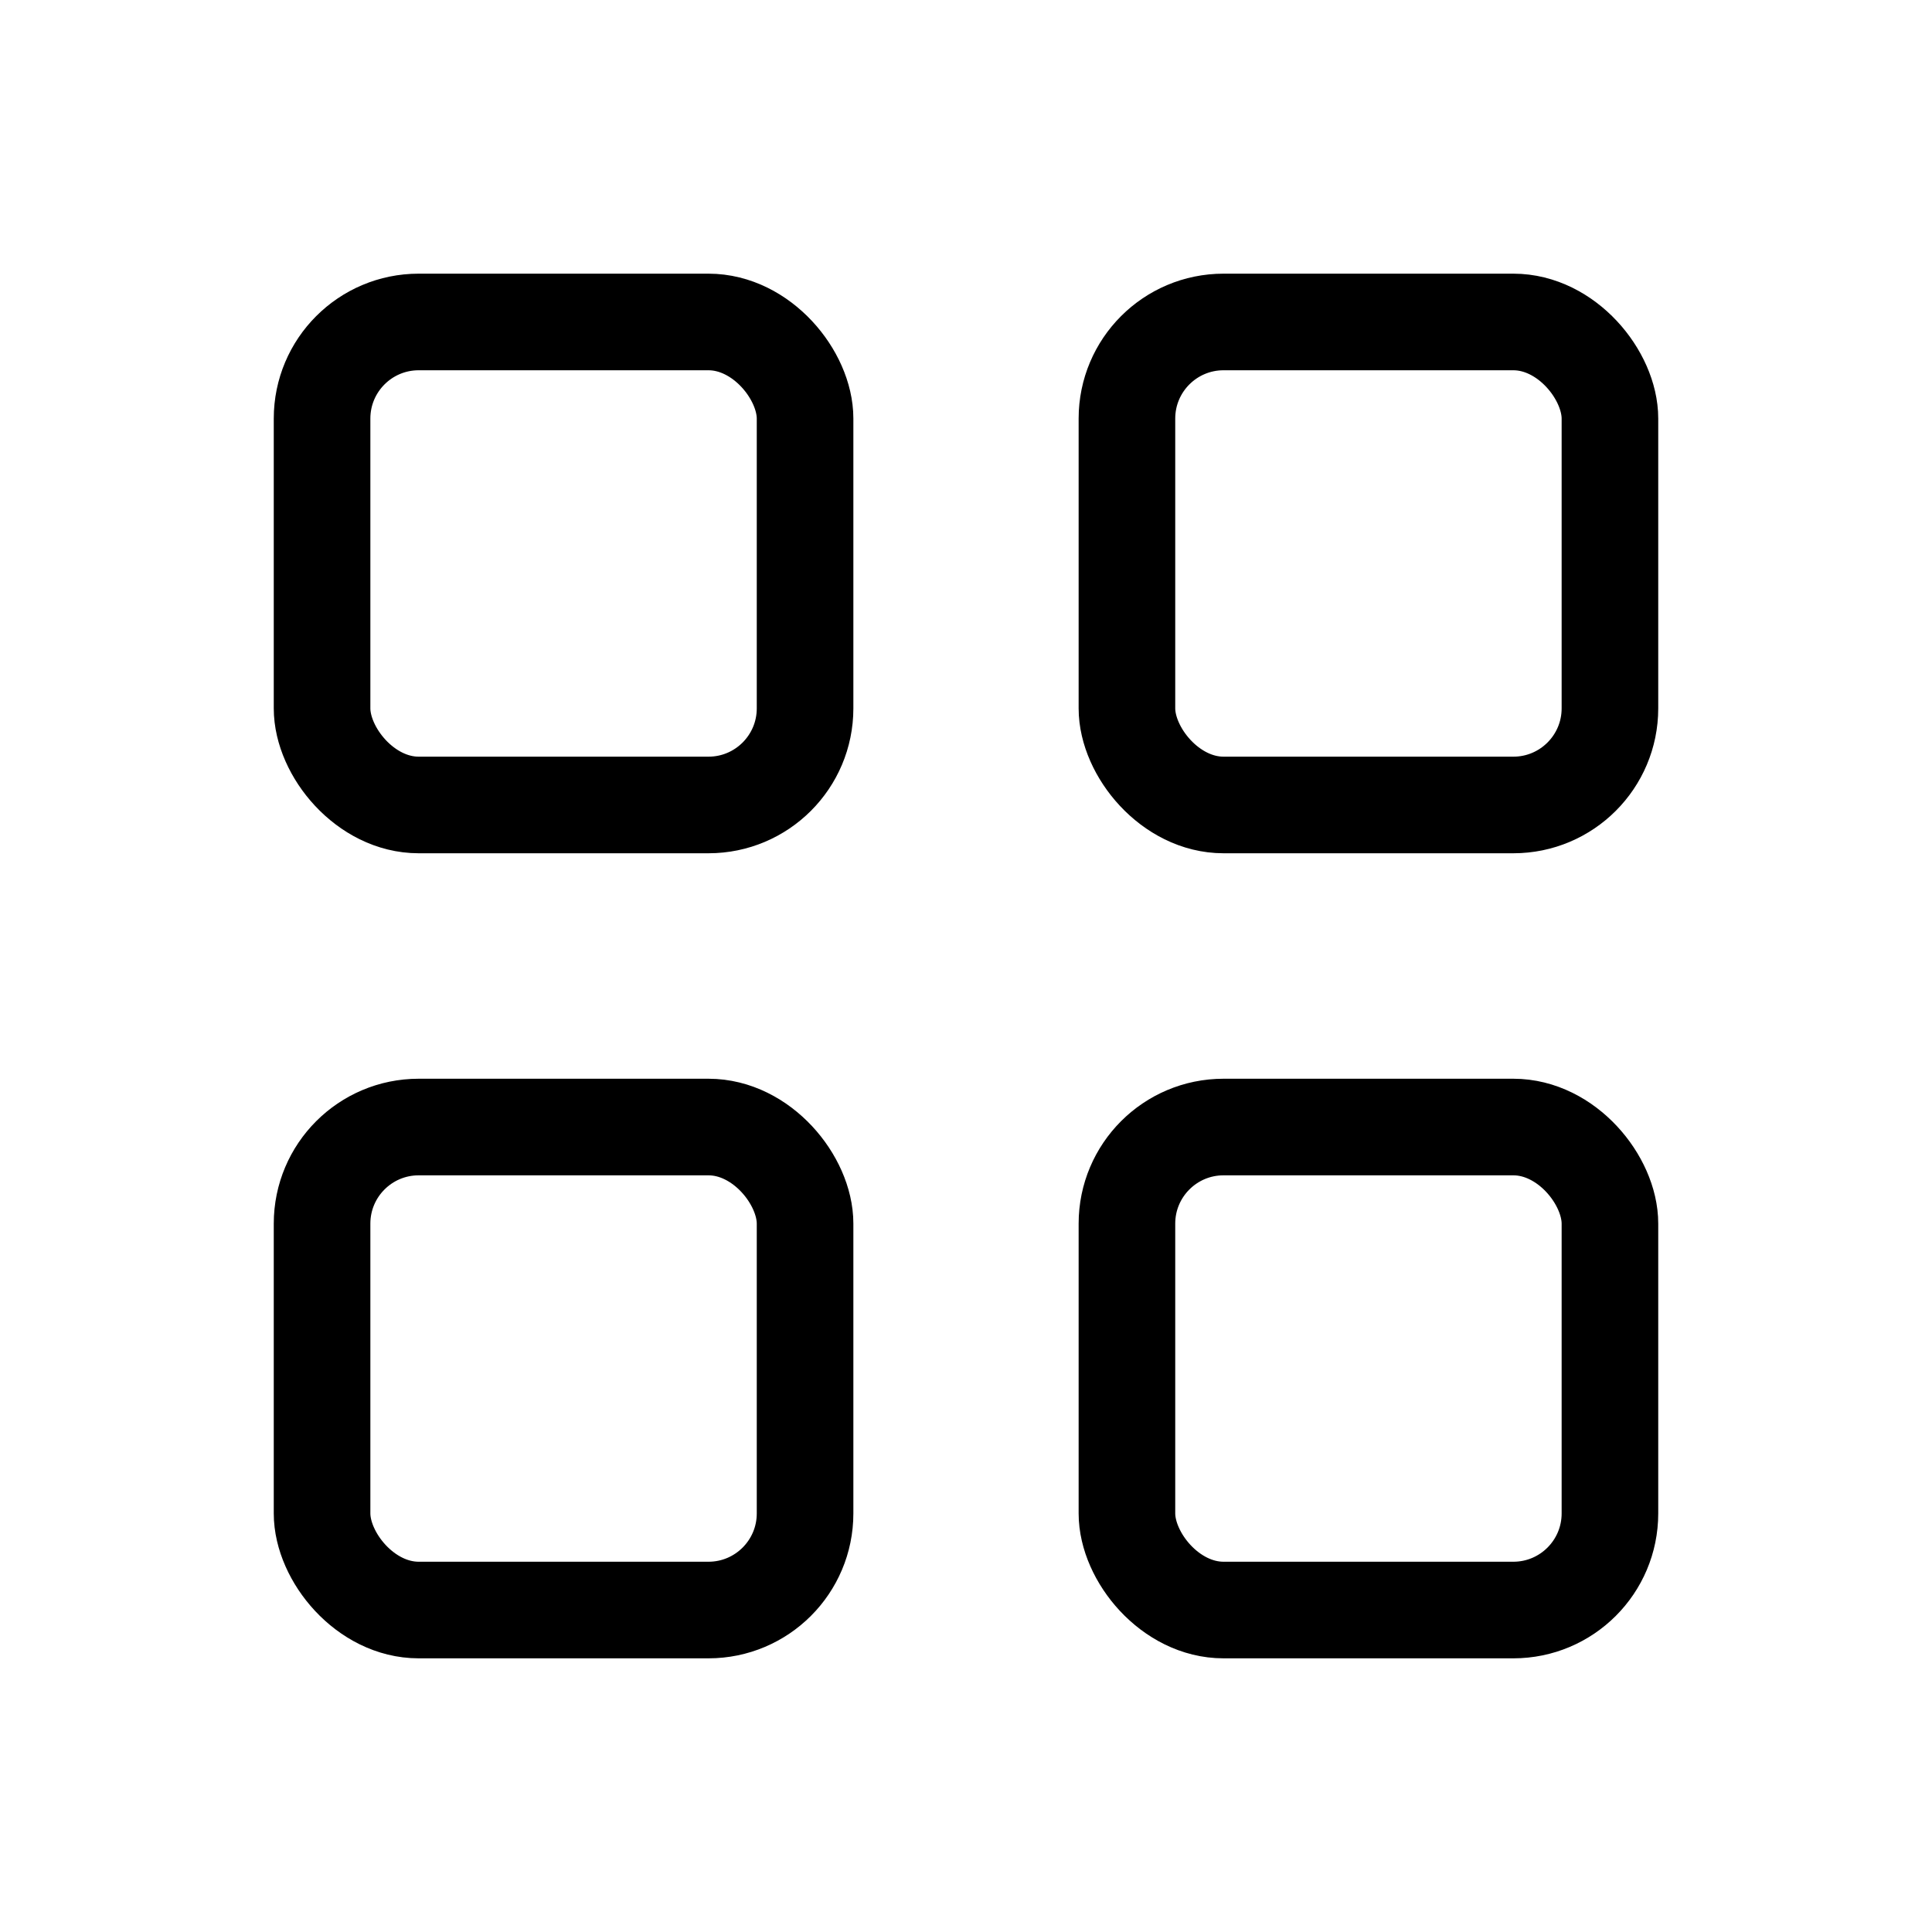
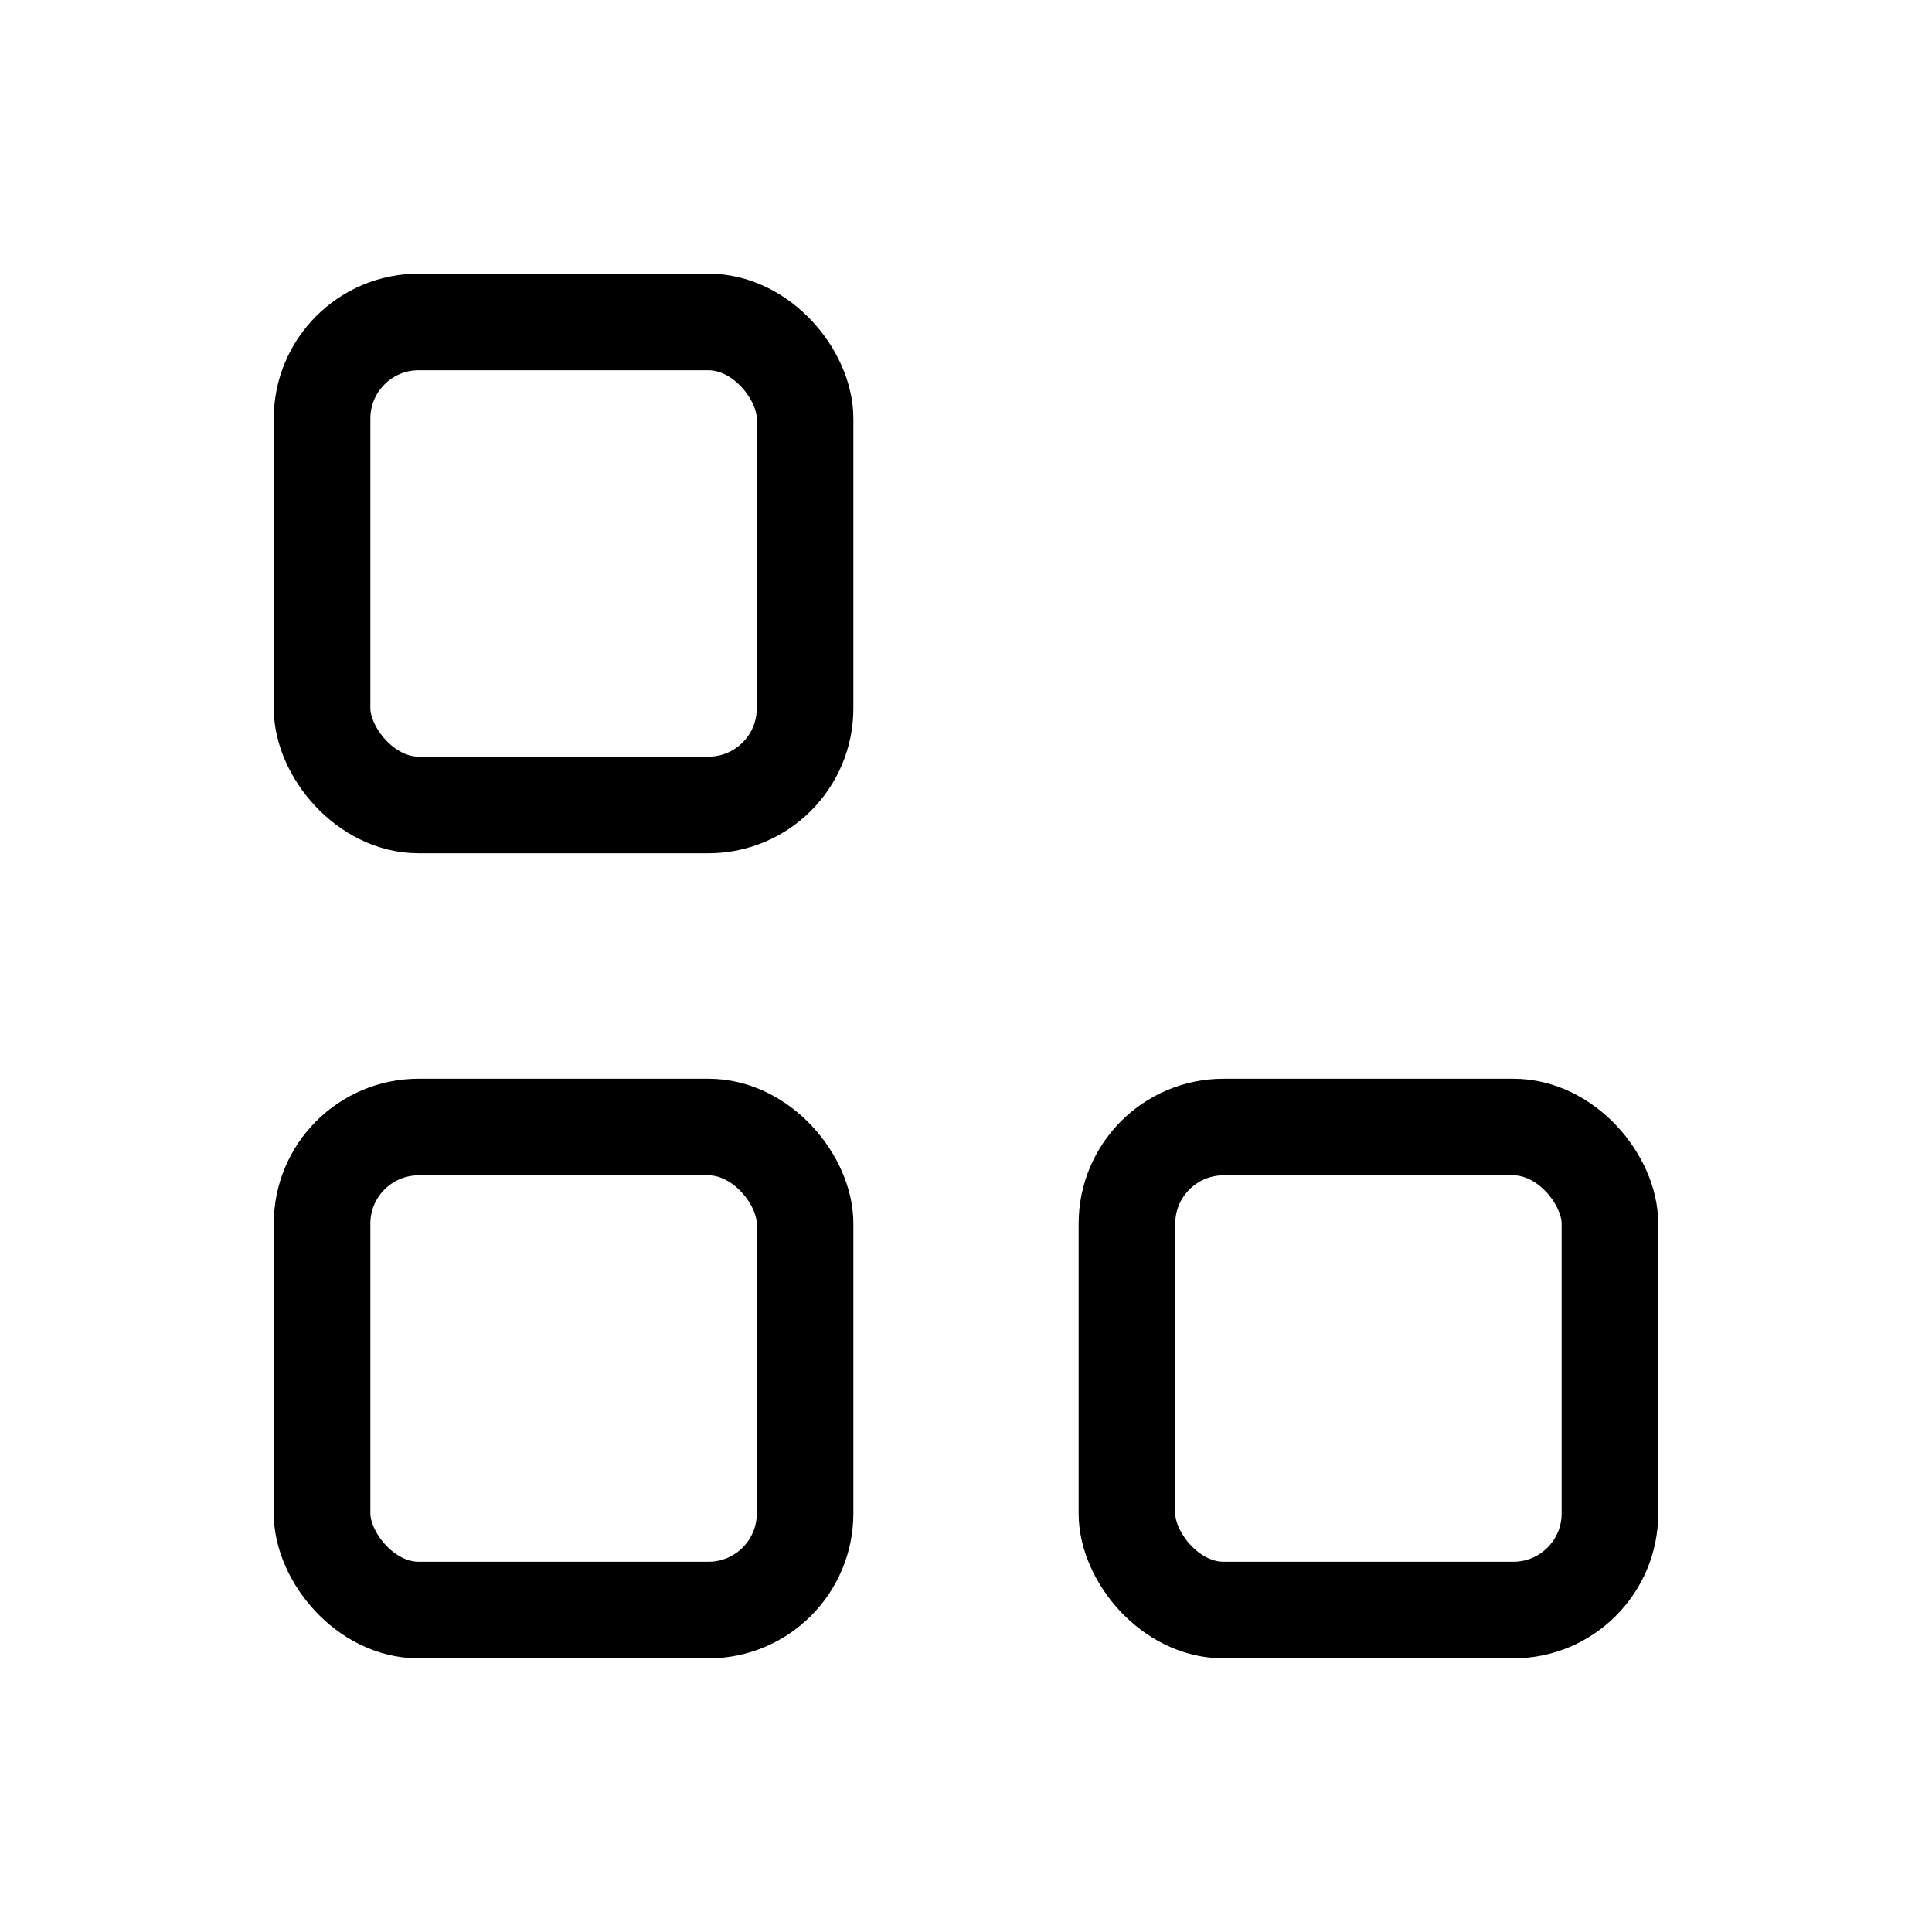
<svg xmlns="http://www.w3.org/2000/svg" width="20" height="20" viewBox="0 0 20 20" fill="none">
  <rect x="3.334" y="3.333" width="5" height="5" rx="1" stroke="black" stroke-linejoin="round" />
  <rect x="3.334" y="11.667" width="5" height="5" rx="1" stroke="black" stroke-linejoin="round" />
  <rect x="11.666" y="11.667" width="5" height="5" rx="1" stroke="black" stroke-linejoin="round" />
-   <rect x="11.666" y="3.333" width="5" height="5" rx="1" stroke="black" stroke-linejoin="round" />
</svg>